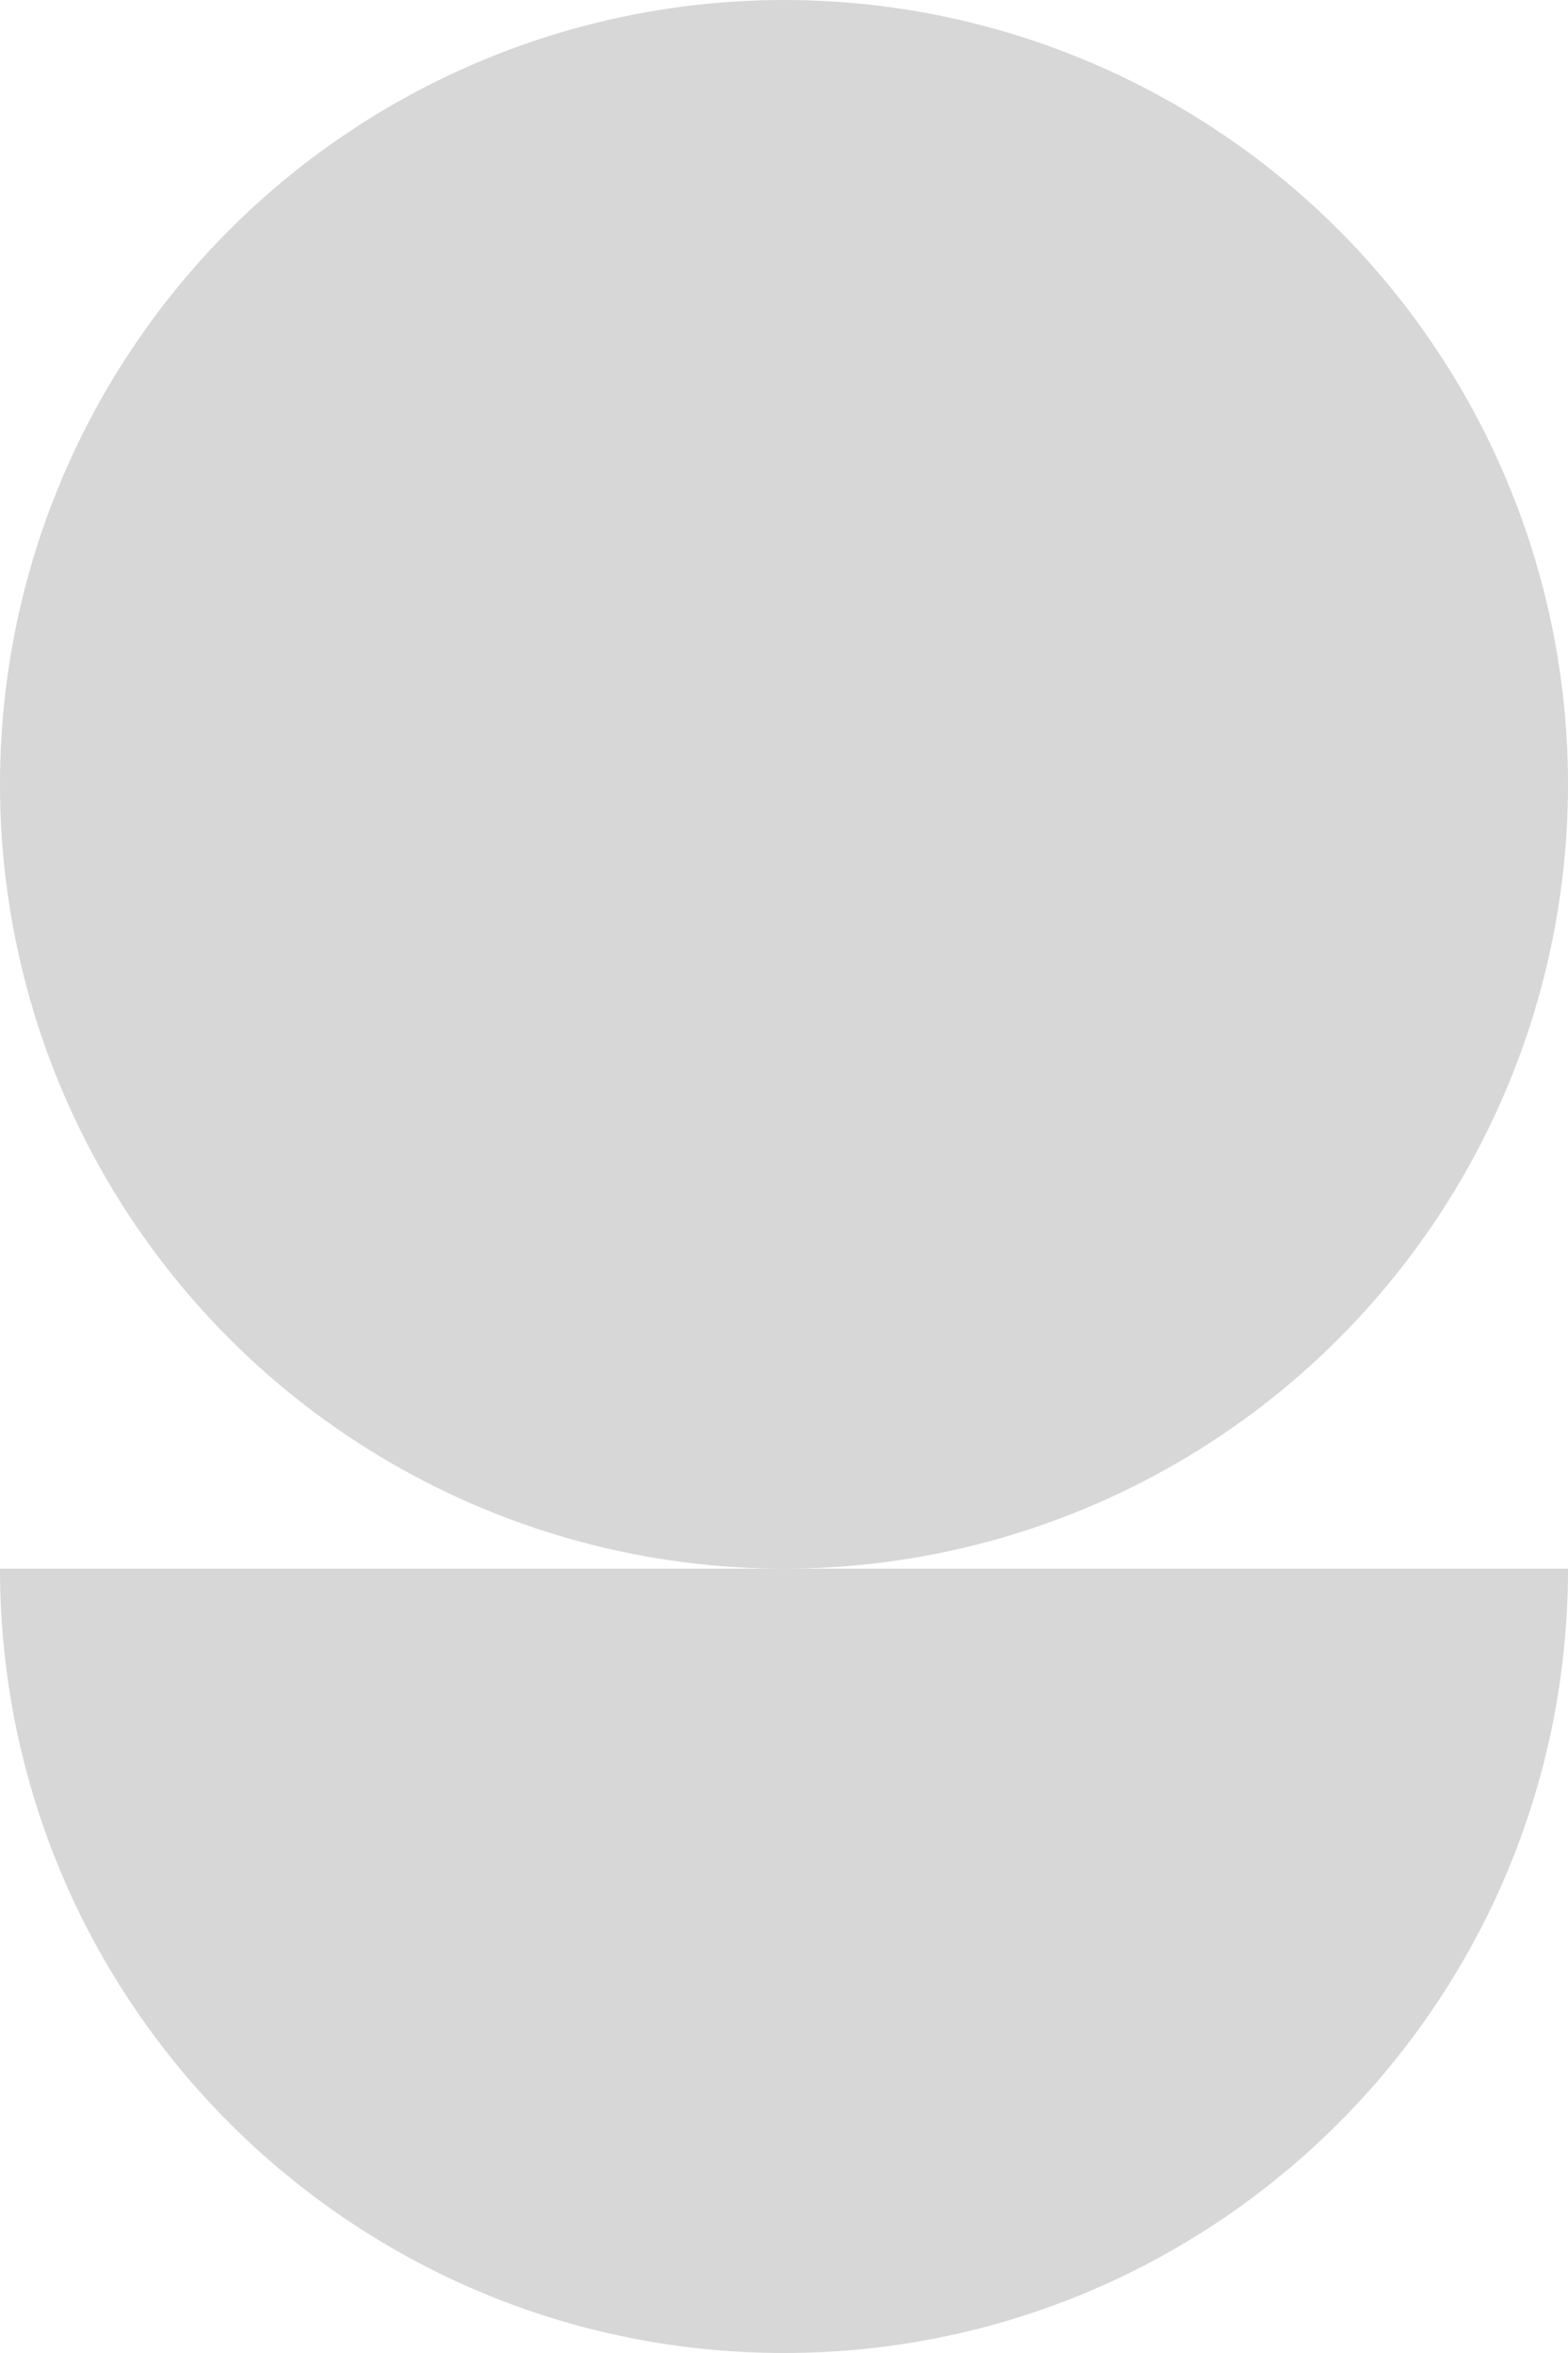
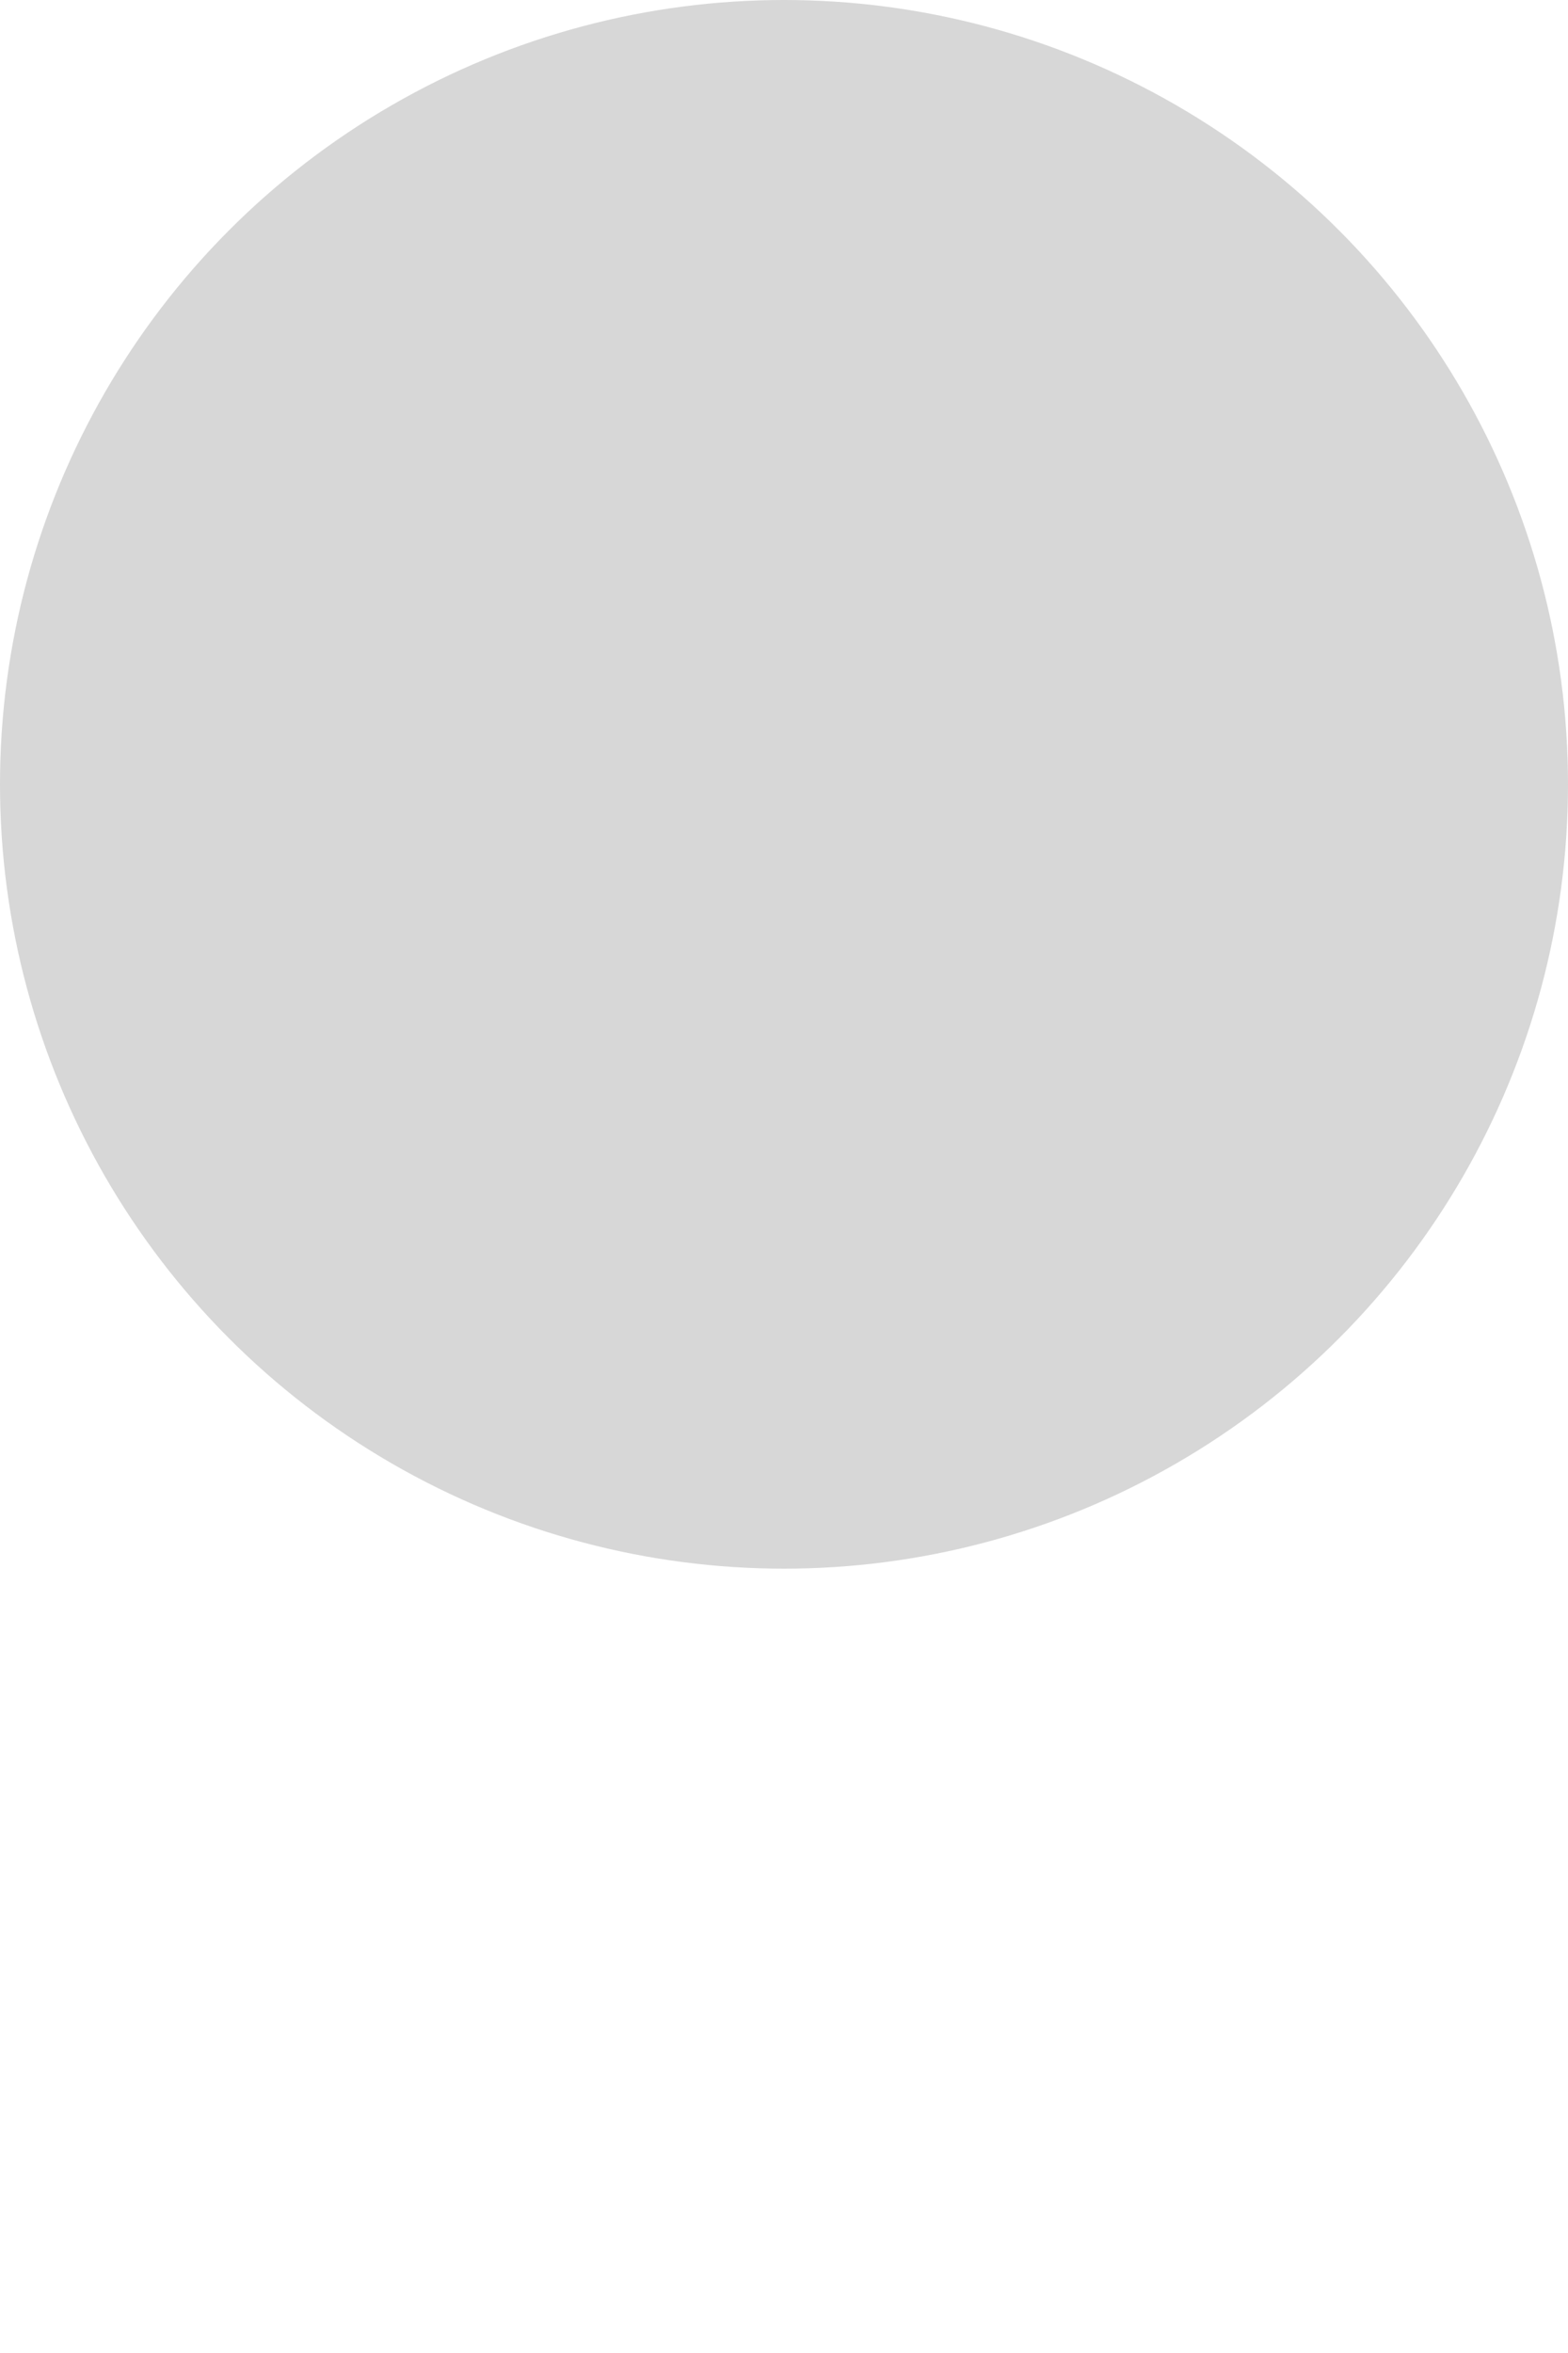
<svg xmlns="http://www.w3.org/2000/svg" fill="none" height="156" viewBox="0 0 104 156" width="104">
  <g fill="#000">
    <circle cx="52" cy="52" opacity=".16" r="52" />
-     <path d="m52 156c28.719 0 52-23.281 52-52h-104c0 28.719 23.281 52 52 52z" opacity=".16" />
  </g>
</svg>